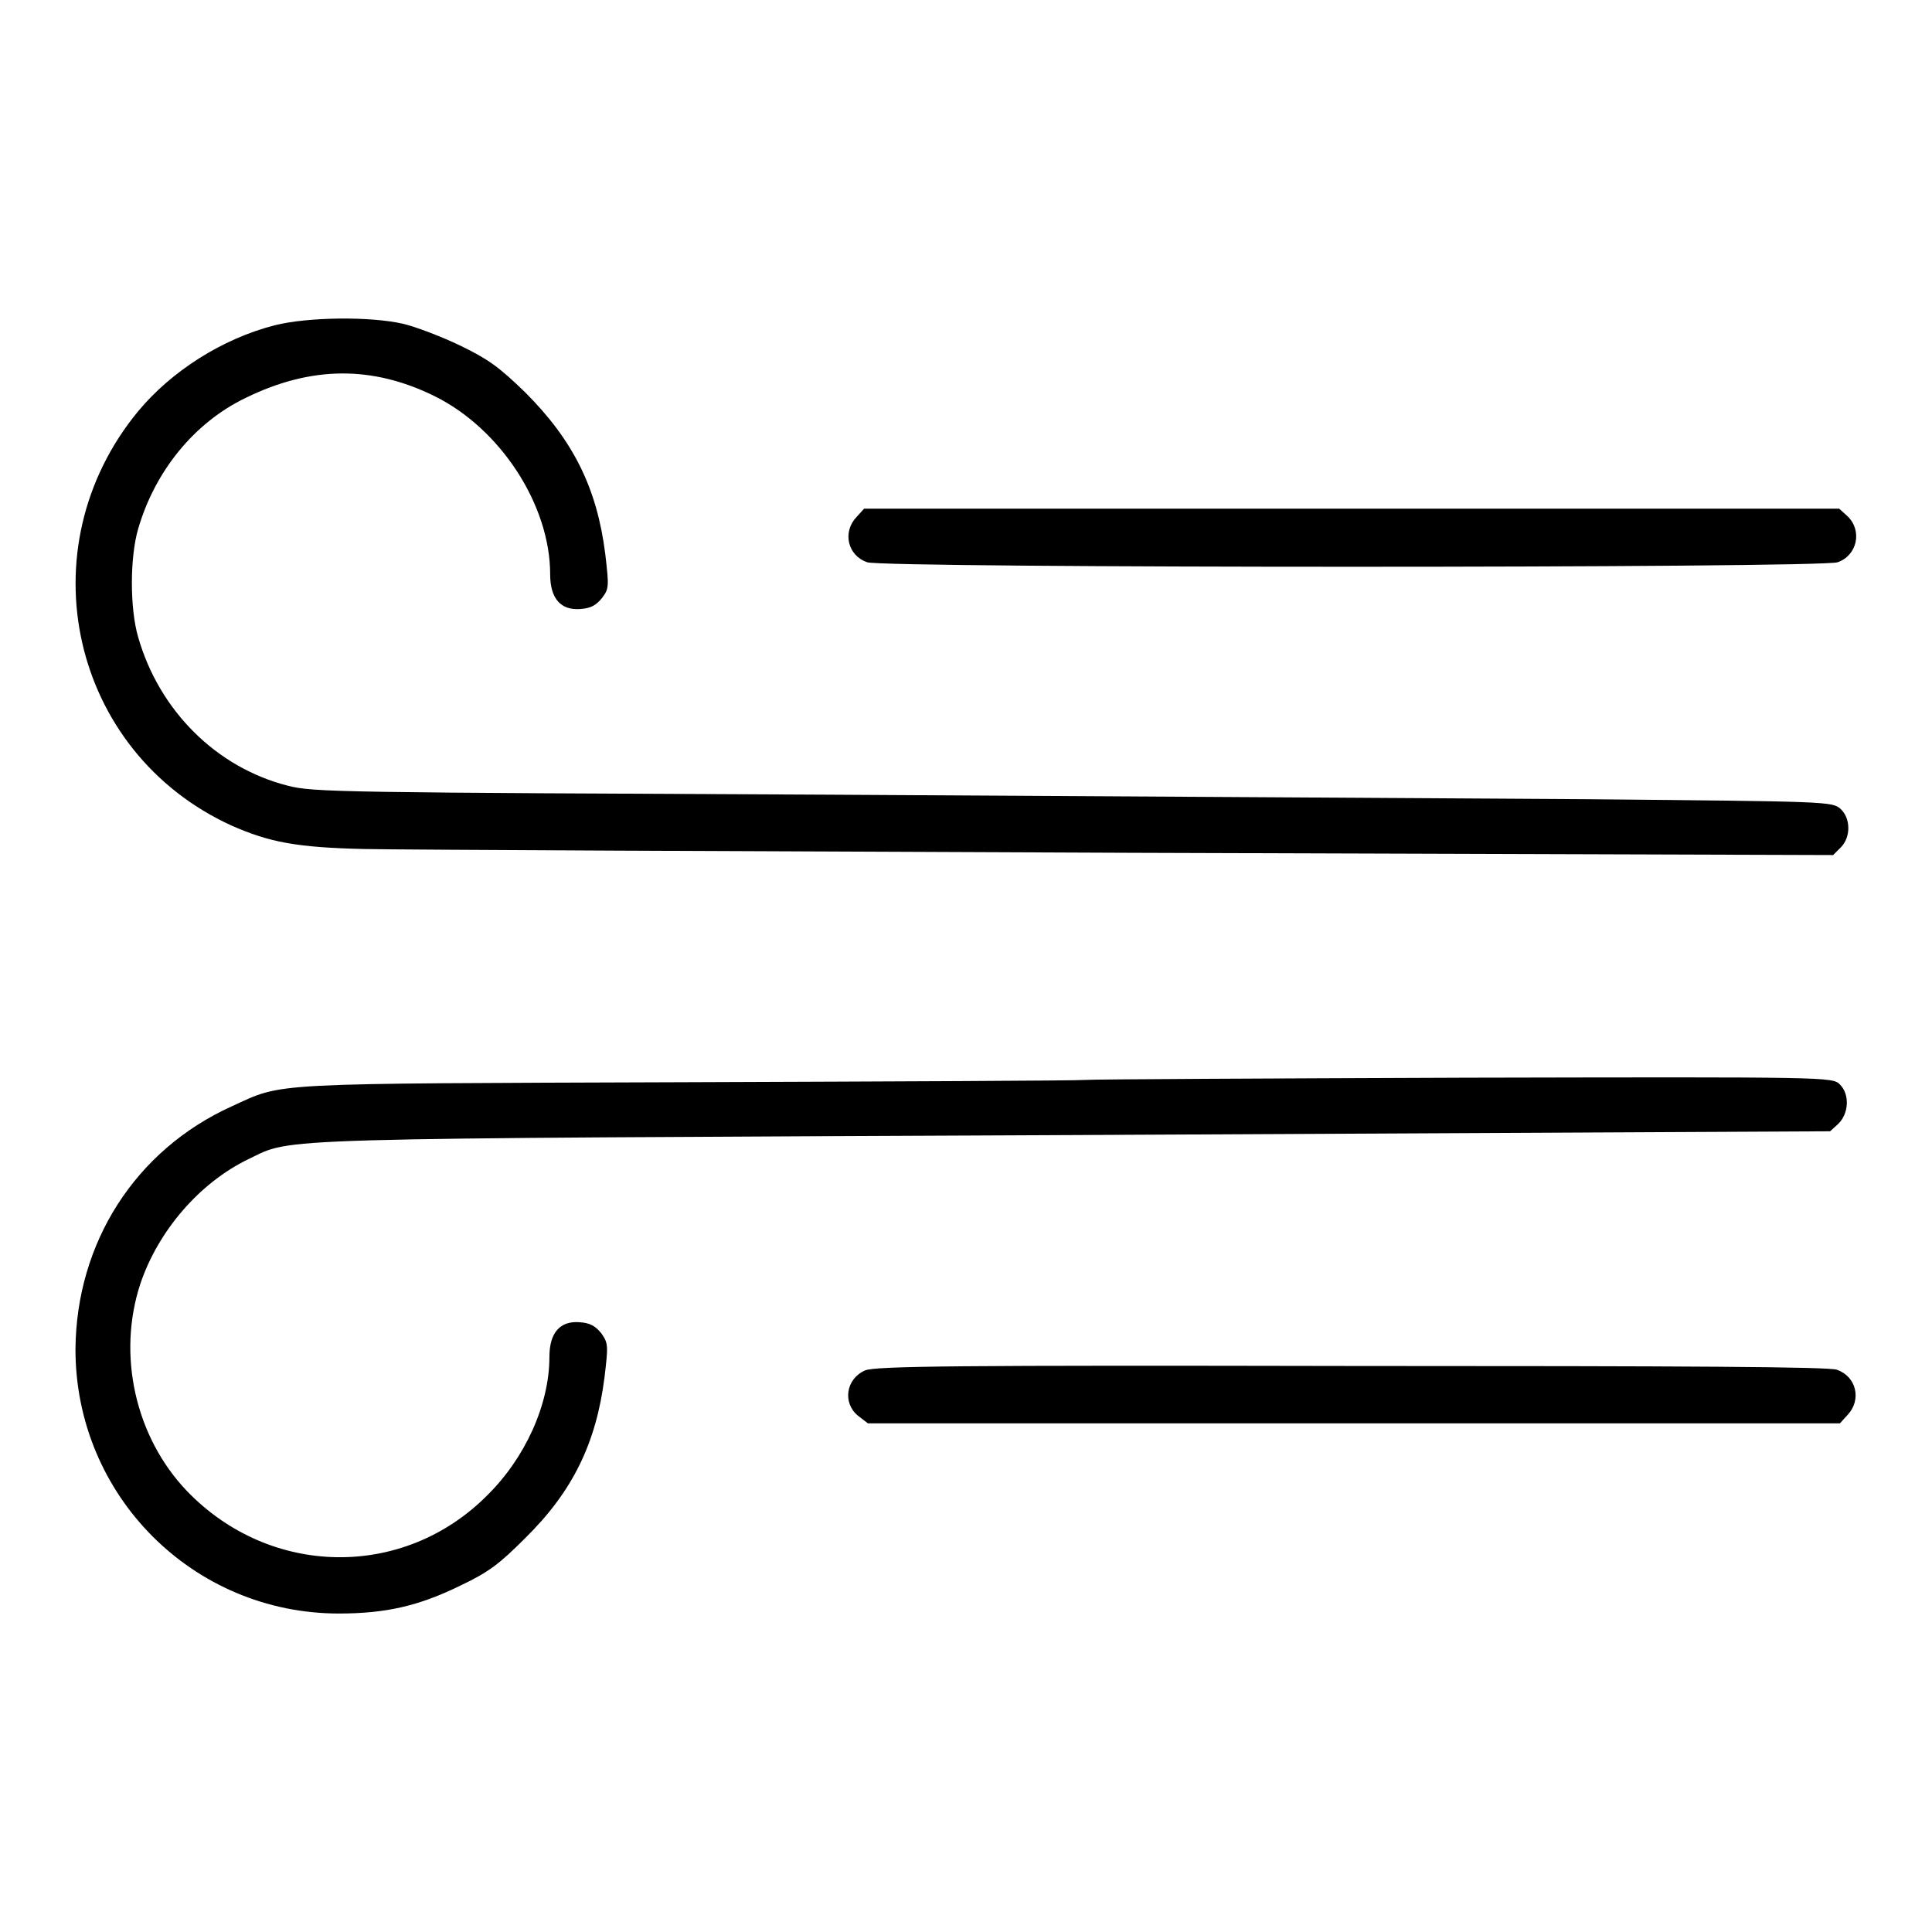
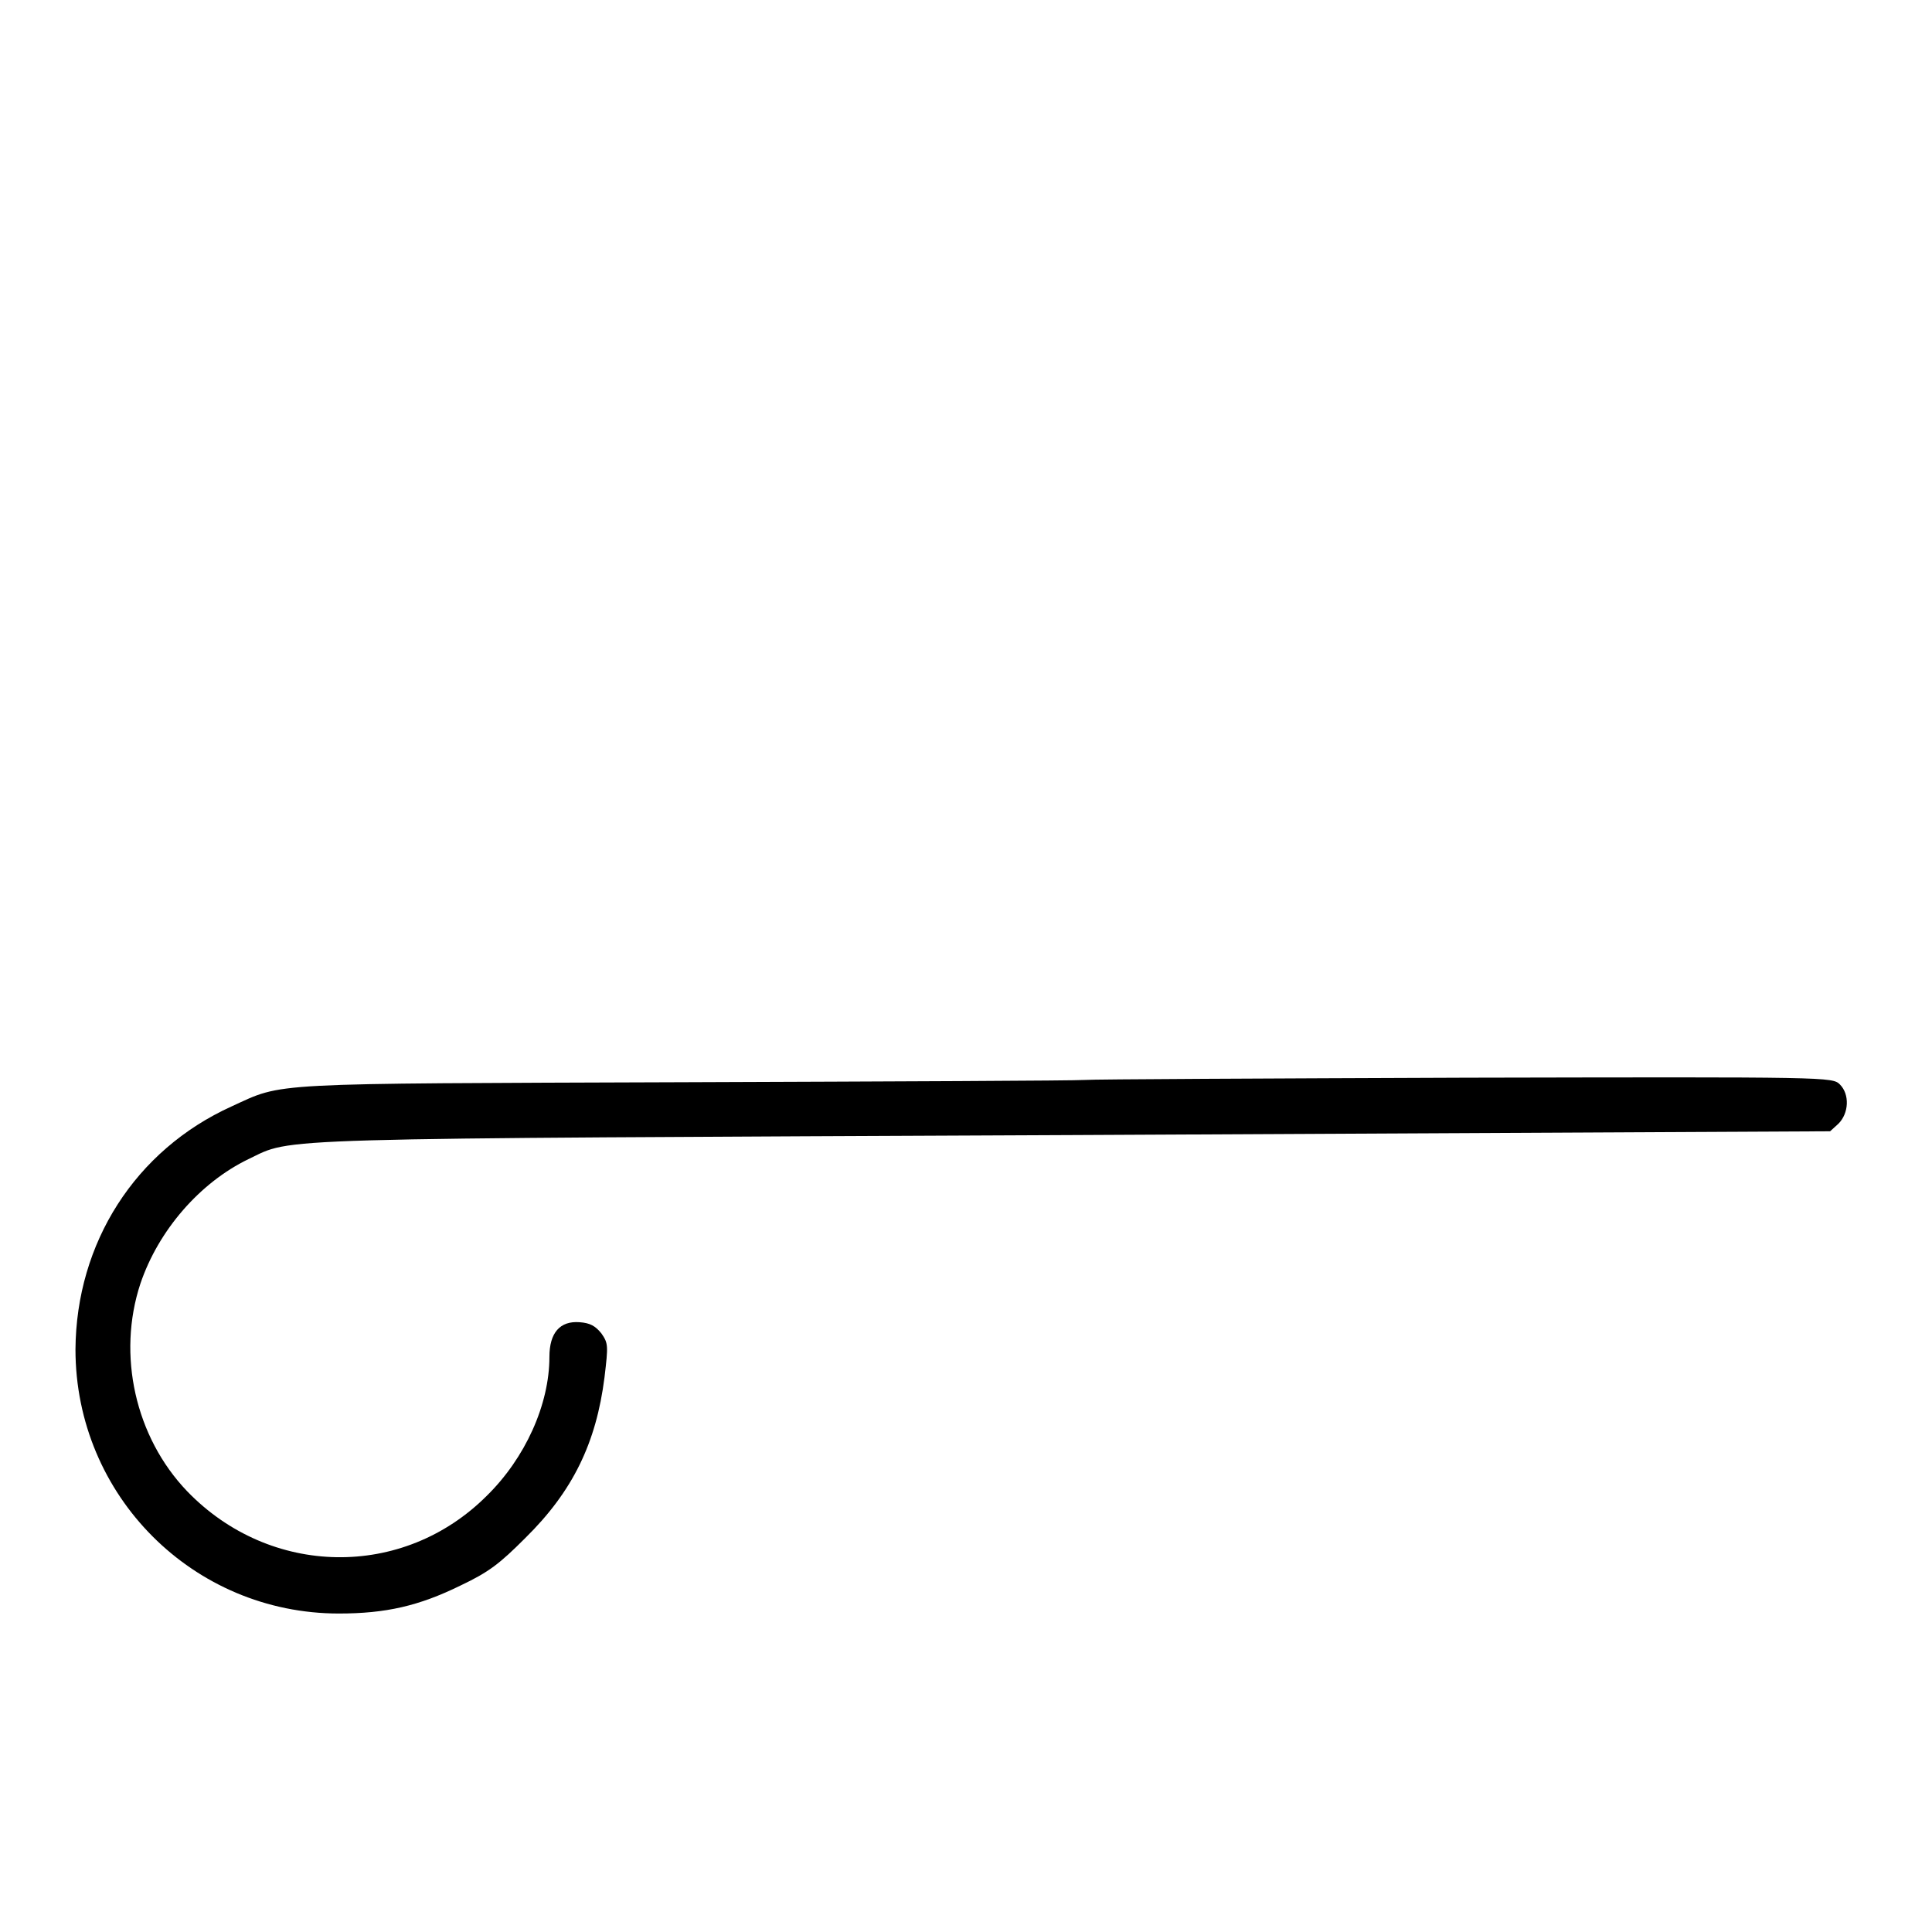
<svg xmlns="http://www.w3.org/2000/svg" version="1.1" x="0px" y="0px" viewBox="0 0 256 256" enable-background="new 0 0 256 256" xml:space="preserve">
  <g>
    <g>
      <g>
-         <path fill="#000000" d="M36.4,43.1c-7,1.8-13.7,6.1-18.1,11.4c-15,18.2-8.9,45.2,12.4,54.9c5,2.2,8.6,2.9,17.6,3.1c4.5,0.1,50.1,0.3,101.4,0.5l93.2,0.3l1-1c1.4-1.4,1.3-3.9,0-5.1c-1.1-1-1.6-1-33.5-1.3c-17.8-0.1-63.1-0.4-100.6-0.6c-64.6-0.3-68.3-0.3-71.7-1.2c-9.4-2.4-17-9.9-19.8-19.7c-1.1-3.8-1.1-10.5,0-14.3c2.2-7.6,7.4-14.1,14.3-17.4c8.6-4.2,16.7-4.3,25-0.2c8.7,4.3,15.3,14.4,15.3,23.6c0,3.2,1.4,4.8,4,4.6c1.4-0.1,2.1-0.5,2.9-1.5c0.9-1.2,0.9-1.5,0.4-5.8c-1.1-8.7-4.2-15-10.6-21.4c-3.5-3.4-4.9-4.4-8.6-6.2c-2.5-1.2-5.9-2.5-7.6-2.9C49,41.9,40.8,42,36.4,43.1z" />
-         <path fill="#000000" d="M113.5,68.5c-1.9,2-1.2,5.1,1.4,6c2.1,0.8,126.5,0.8,128.6,0c2.6-0.9,3.3-4.2,1.3-6.1l-1.1-1h-64.6h-64.6L113.5,68.5z" />
        <path fill="#000000" d="M143.7,143.1c-1.3,0.1-25.2,0.2-53.1,0.3c-55.9,0.2-52.9,0-59.9,3.2c-12.8,5.8-20.6,18.1-20.7,32.2c0,19.4,15.6,35,34.9,35c6.2,0,10.6-1,16.1-3.7c3.8-1.8,5.2-2.9,8.6-6.3c6.3-6.2,9.4-12.6,10.5-21.3c0.5-4.2,0.5-4.5-0.4-5.8c-0.8-1-1.5-1.4-2.9-1.5c-2.6-0.2-4,1.4-4,4.6c0,6.3-3.2,13.4-8.3,18.4c-11.1,11.1-28.7,10.8-39.7-0.6c-6.9-7.2-9.3-18.1-6.2-27.5c2.4-7.1,7.9-13.4,14.3-16.5c6.1-2.9,0.6-2.7,109.6-3.2l100-0.5l1.1-1c1.4-1.4,1.5-3.9,0.2-5.2c-1-1-1.4-1-49.5-0.9C167.9,142.9,145,143,143.7,143.1z" />
-         <path fill="#000000" d="M114.6,181.6c-2.5,1.1-3,4.3-0.9,6l1.3,1h64.4h64.4l1-1.1c1.9-2,1.2-5.1-1.4-6c-1.1-0.4-19.7-0.5-64.5-0.5C127.3,180.9,115.8,181,114.6,181.6z" />
      </g>
    </g>
  </g>
</svg>